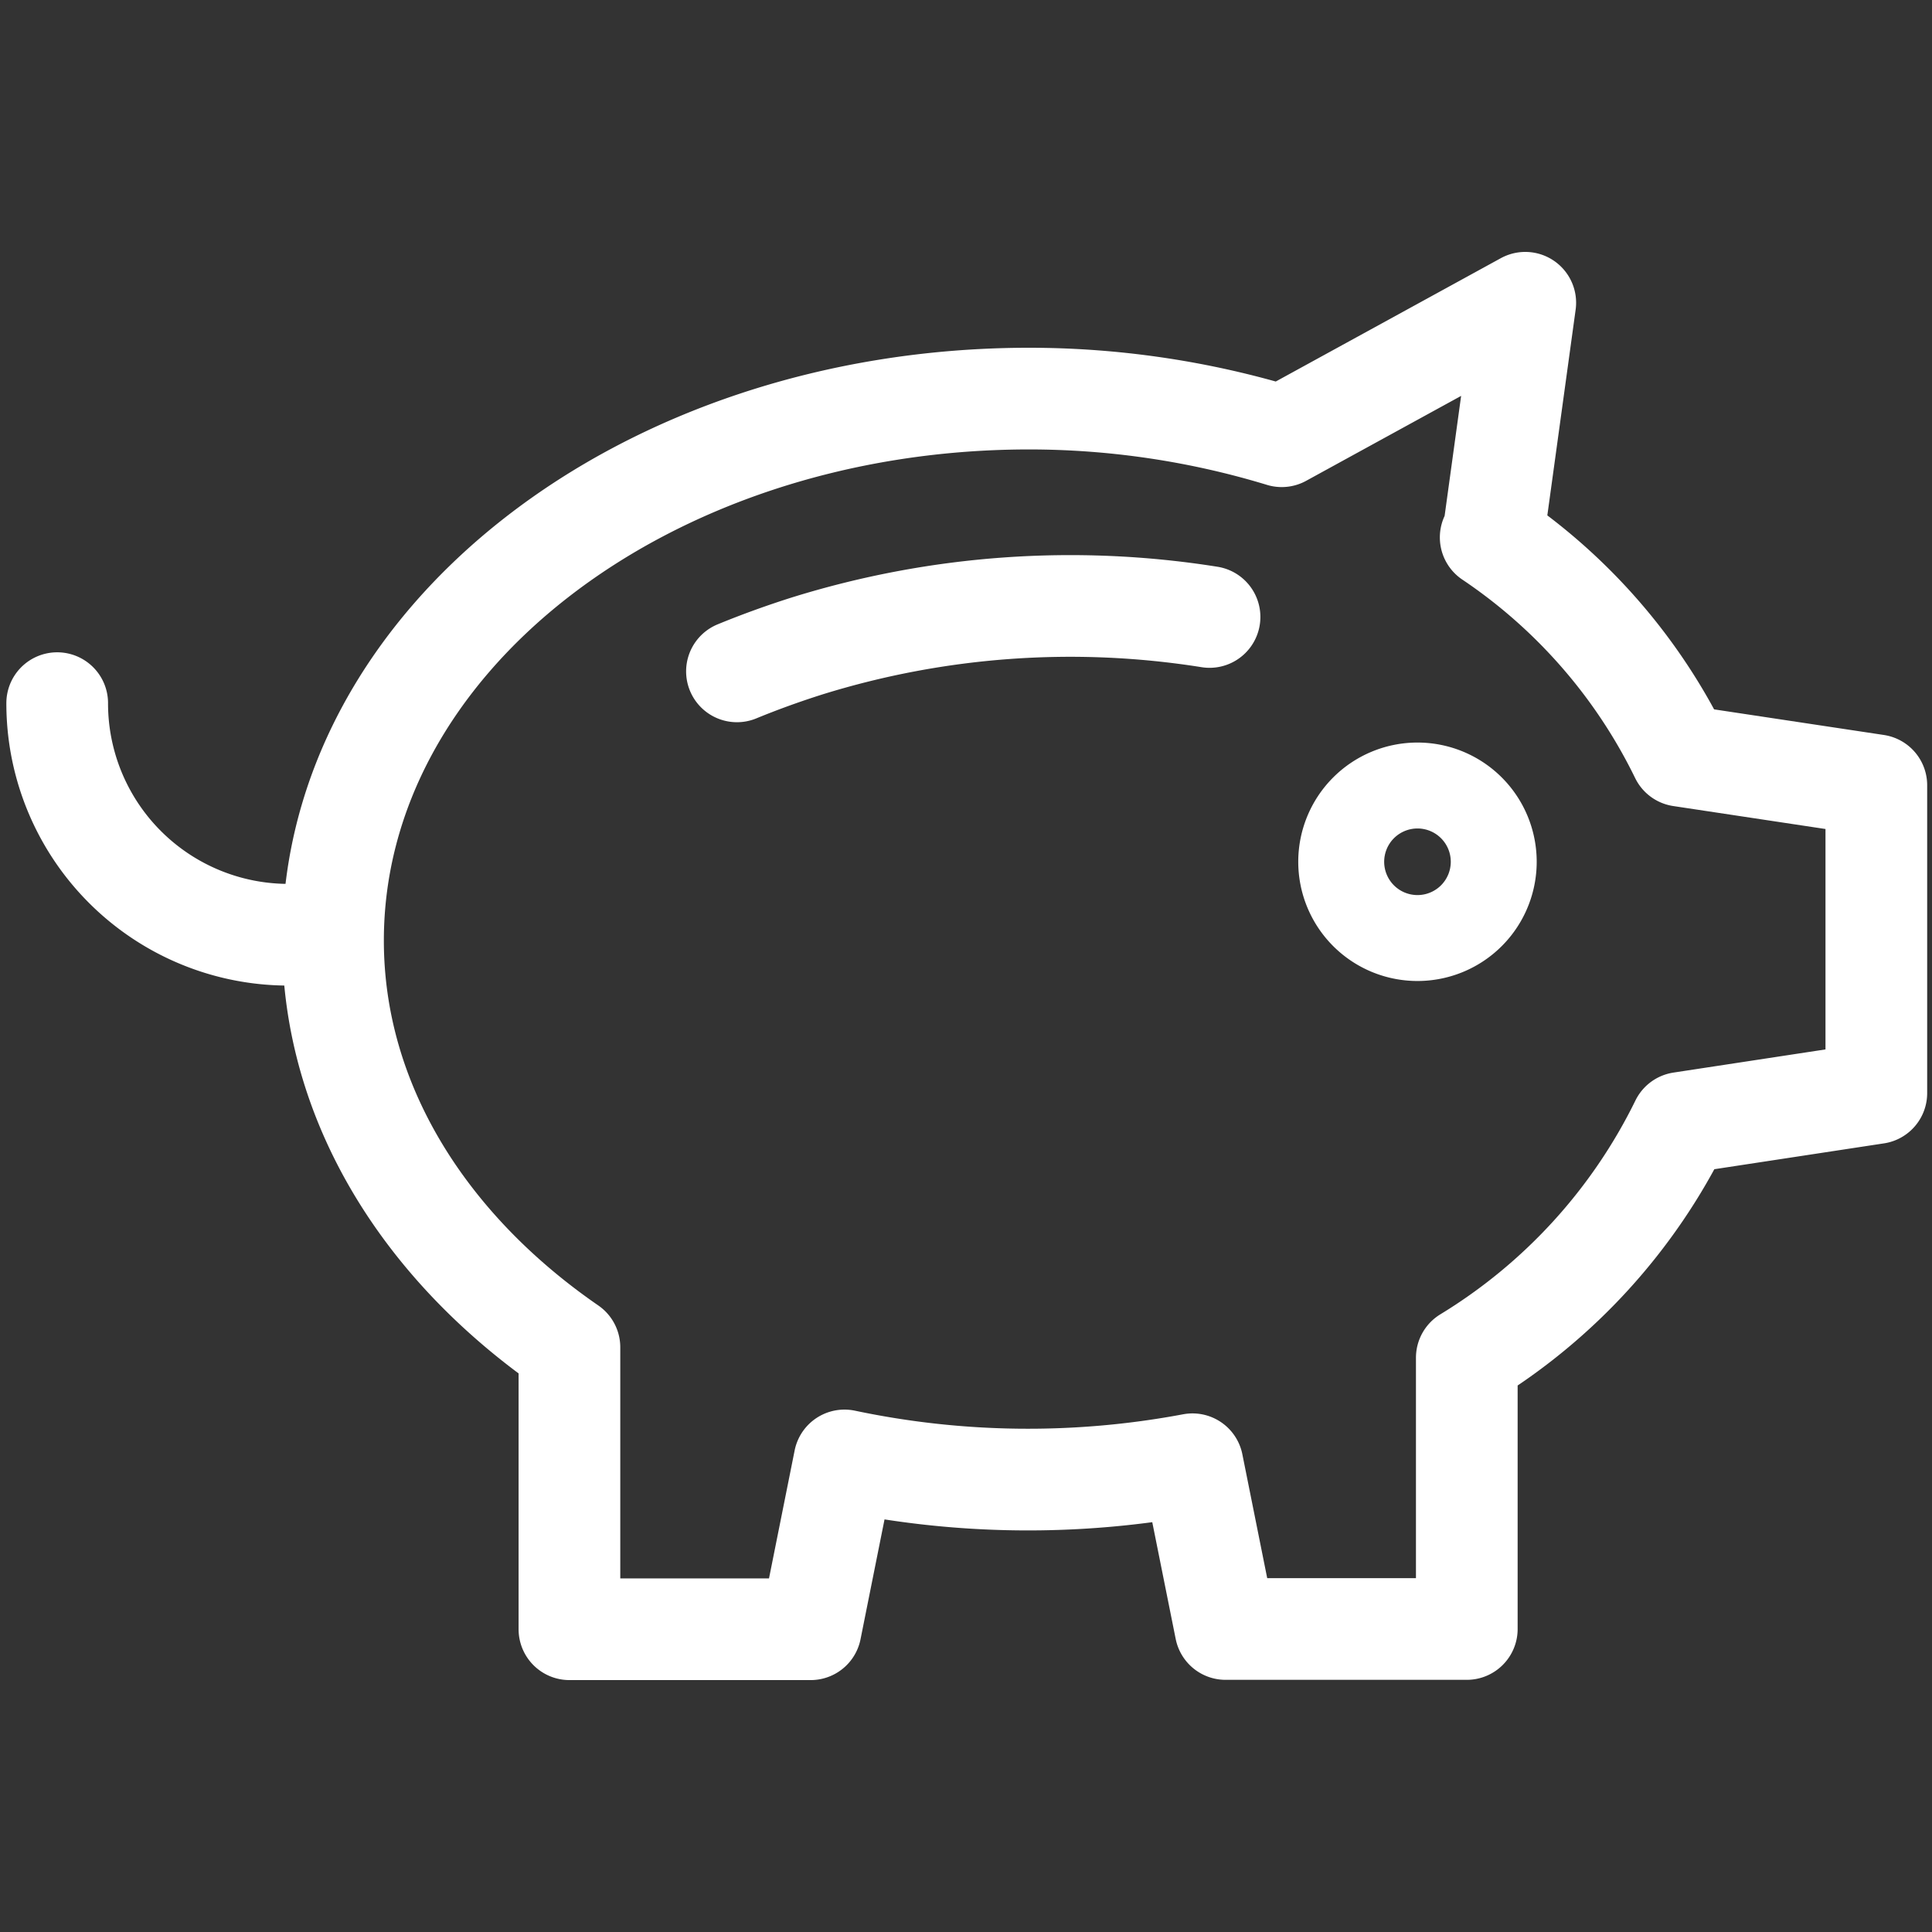
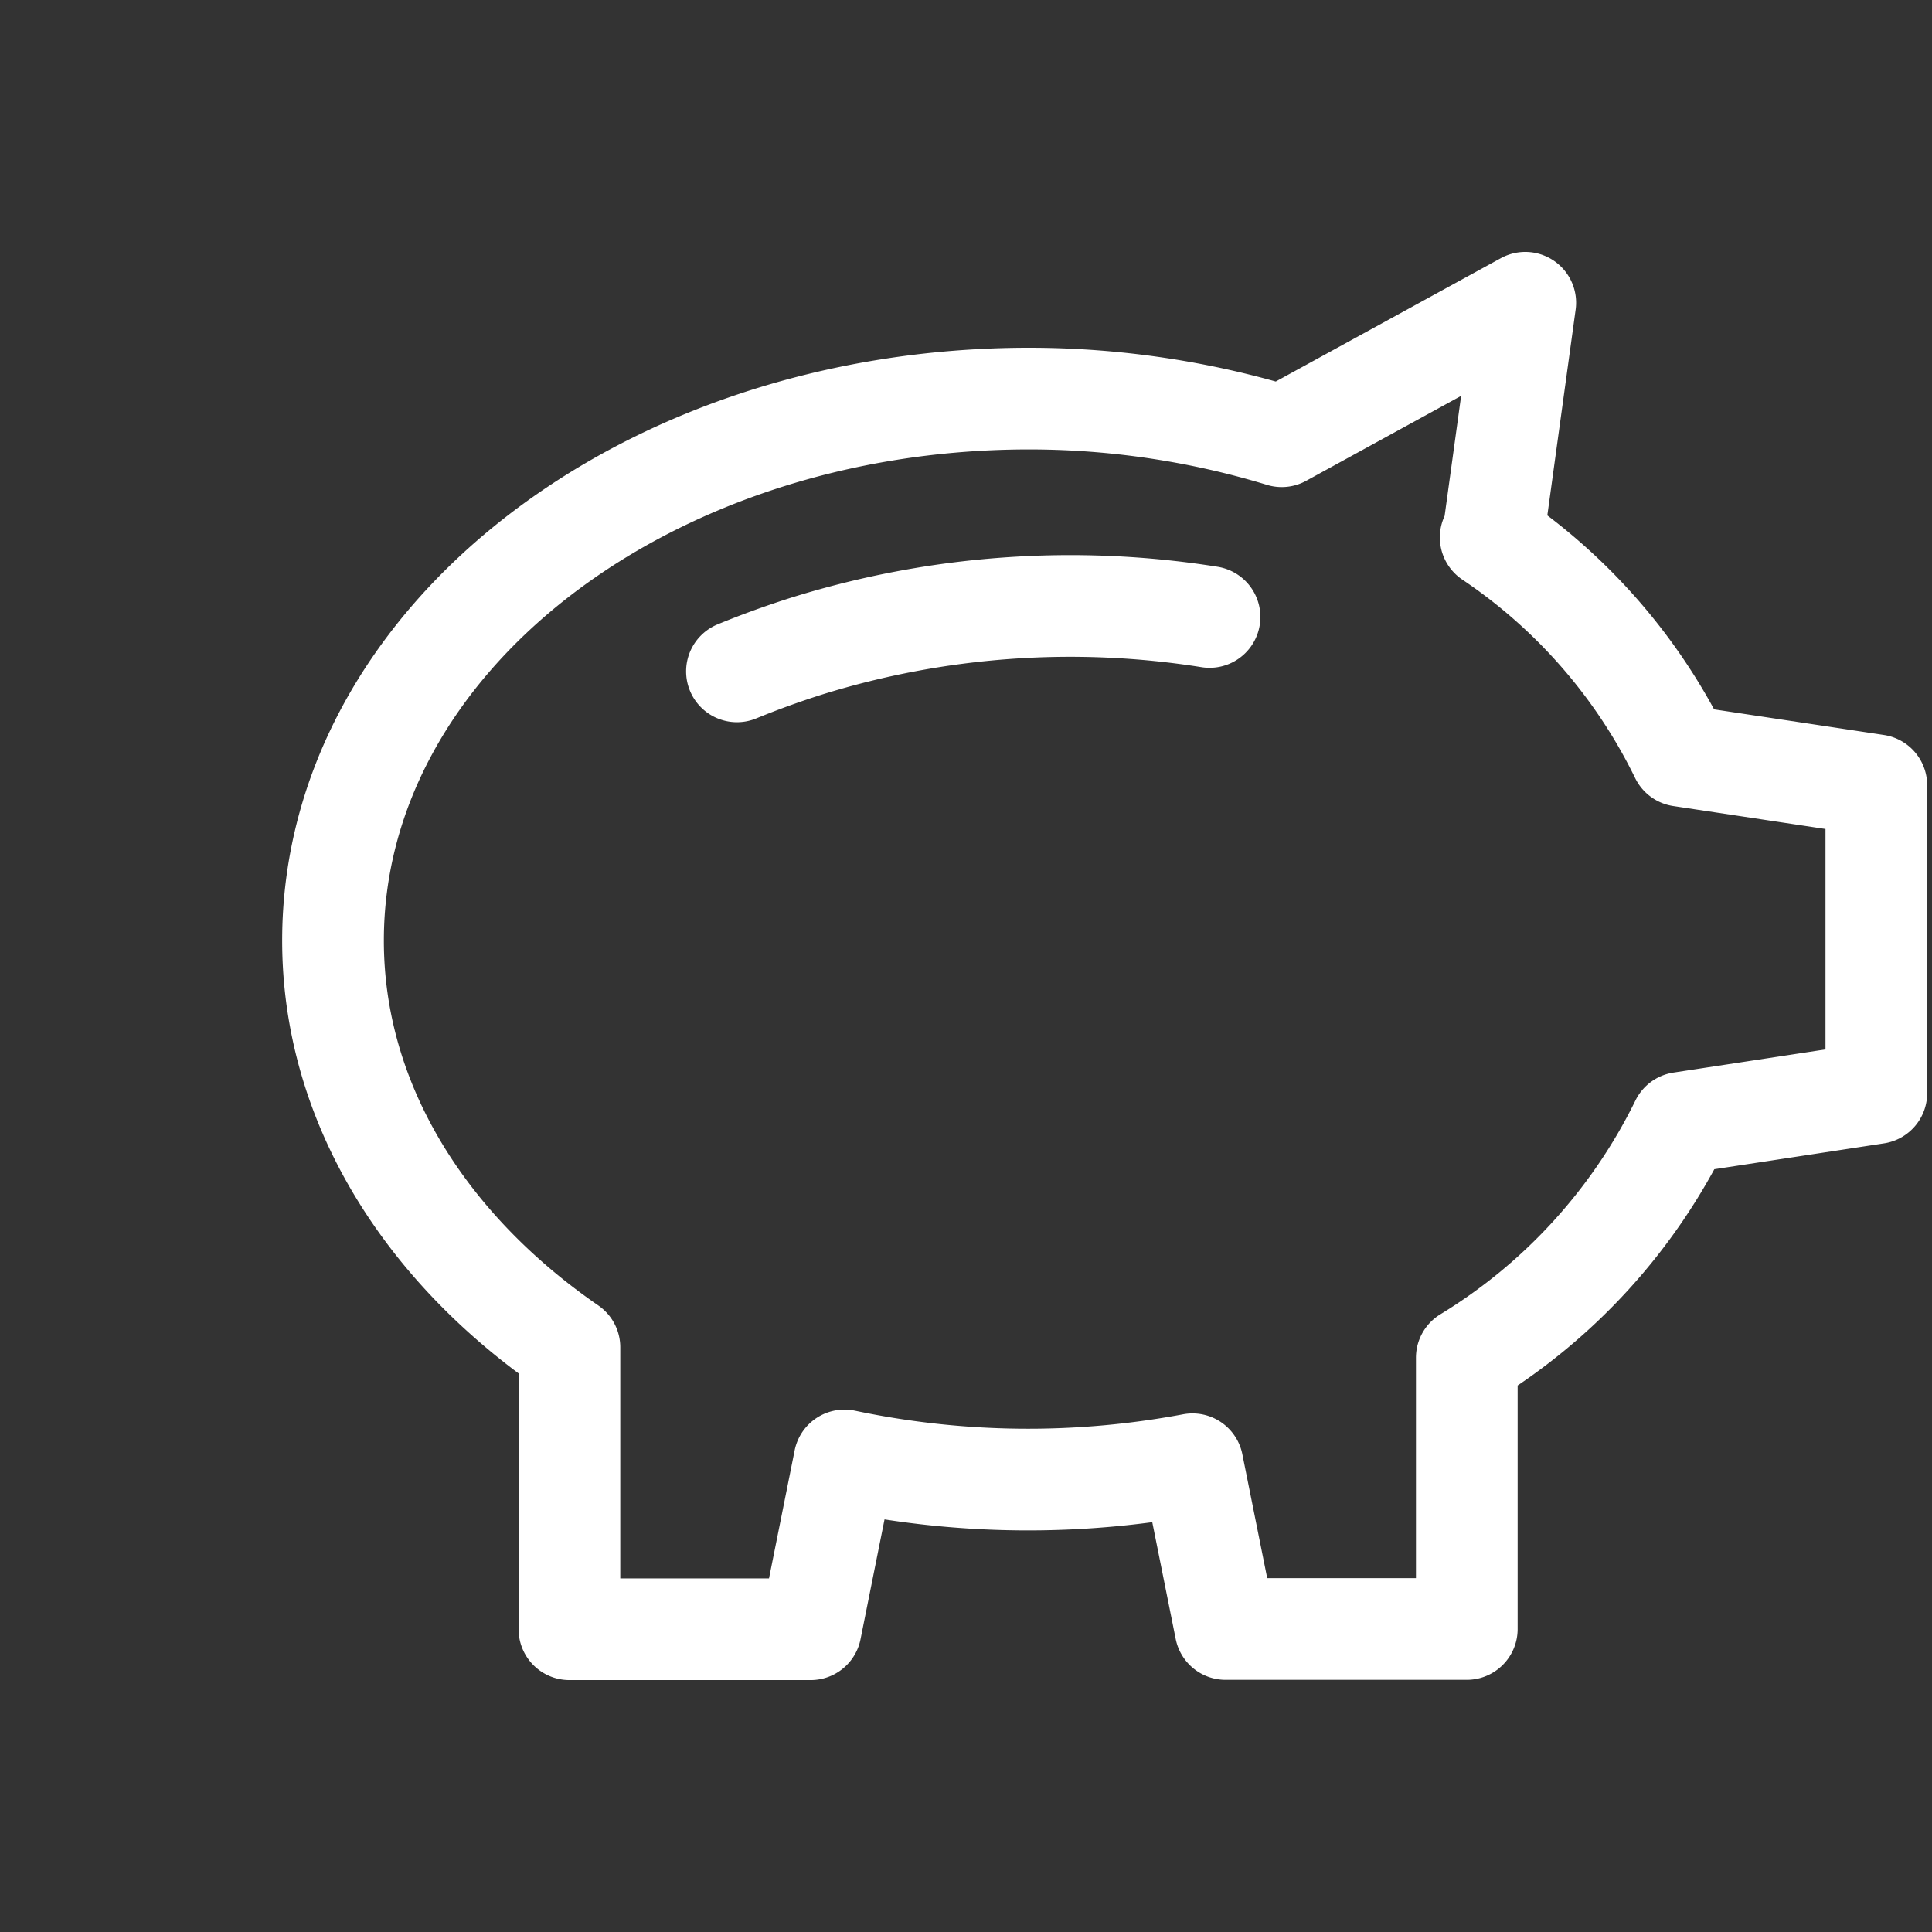
<svg xmlns="http://www.w3.org/2000/svg" id="Layer_1" data-name="Layer 1" viewBox="0 0 76 76">
  <rect x="0" y="0" width="76" height="76" fill="#333333" stroke="none" />
  <defs>
    <style>.cls-1,.cls-2{fill:none;stroke:#fff;stroke-linecap:round;stroke-linejoin:round;}.cls-1{stroke-width:4px;}.cls-2{stroke-width:6px;}</style>
  </defs>
  <title>piggy-bank</title>
  <path class="cls-1" d="M66.12,29.73a21.92,21.92,0,0,0-7.48-8.59l.09,0L60,11.91l-9.58,5.25,0,0a34.14,34.14,0,0,0-10-1.48C25.33,15.71,13.1,25.22,13.1,37c0,6.36,3.6,12.07,9.3,16V64.09h9.49l1.33-6.64a35,35,0,0,0,13.69.15l1.3,6.48h9.49V53.41a22.31,22.31,0,0,0,8.43-9.24L73.81,43V30.89Z" />
  <path class="cls-1" d="M47.58,24.27a34.85,34.85,0,0,0-15.83,1.14q-1.42.45-2.76,1" />
-   <path class="cls-2" d="M57.45,33.9a1.69,1.69,0,1,1-1.69-1.69A1.69,1.69,0,0,1,57.45,33.9Z" />
-   <path class="cls-1" d="M2.25,27.66a9.1,9.1,0,0,0,9.11,9.11" />
</svg>